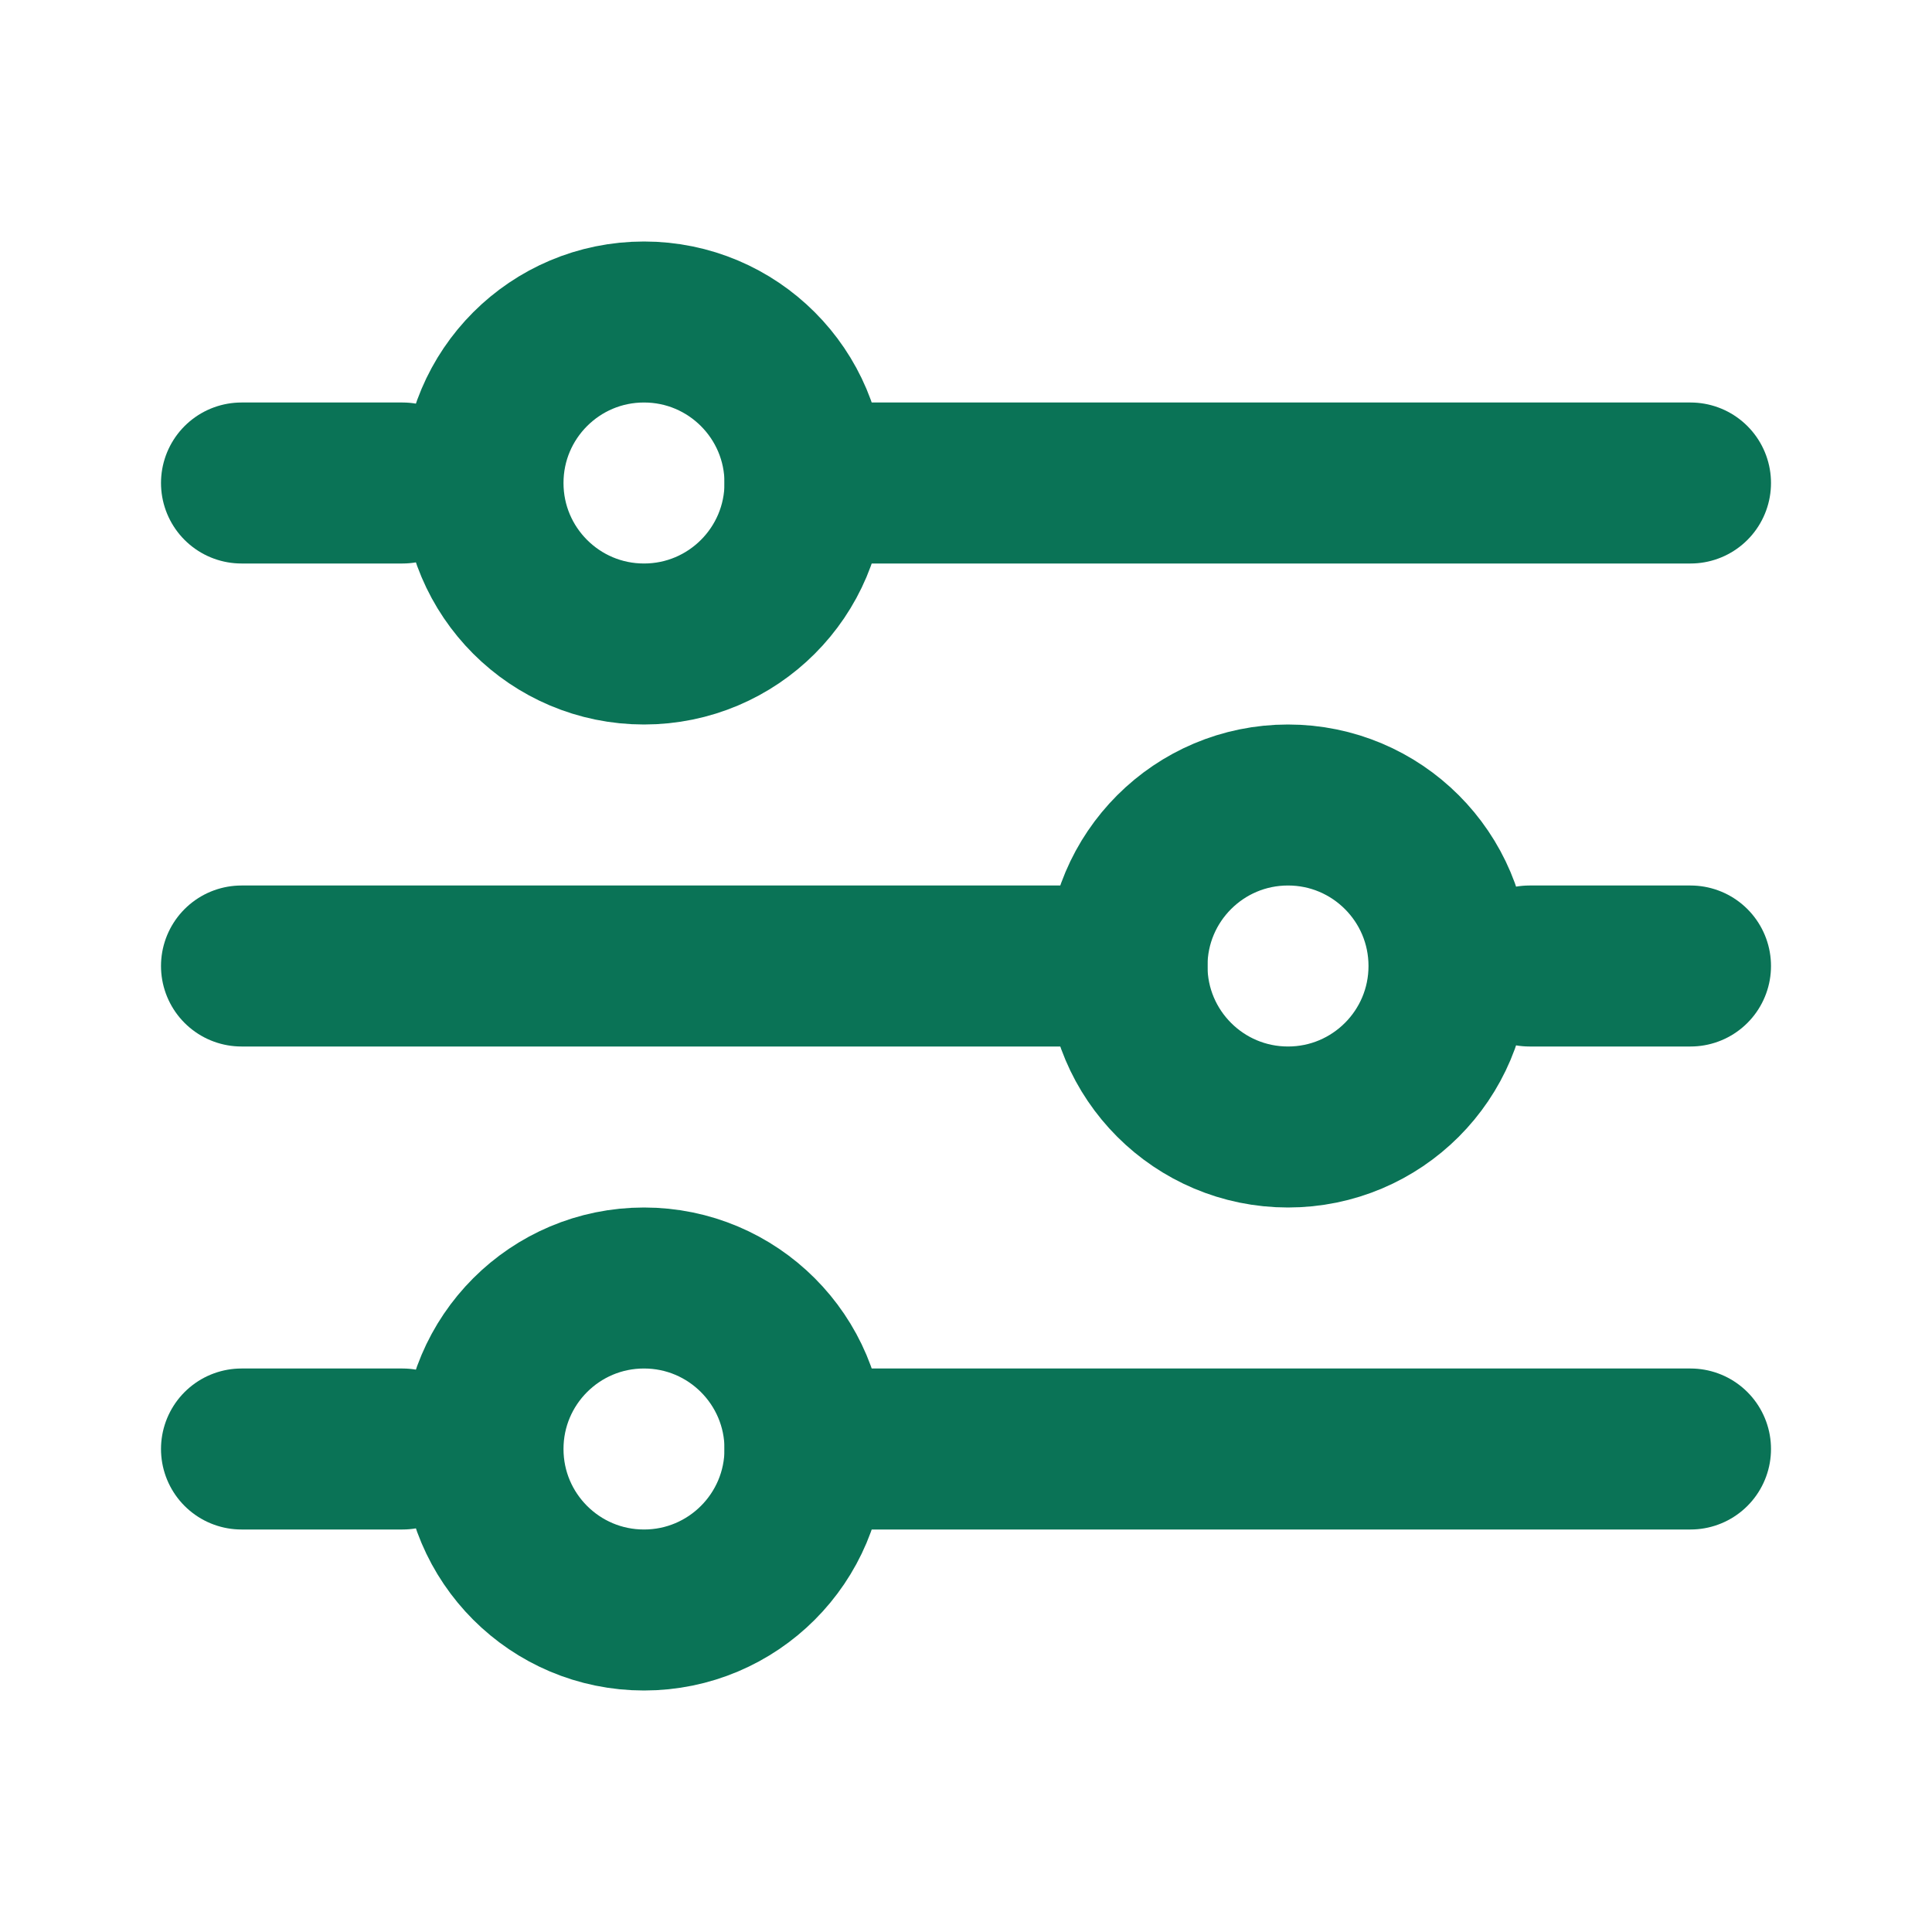
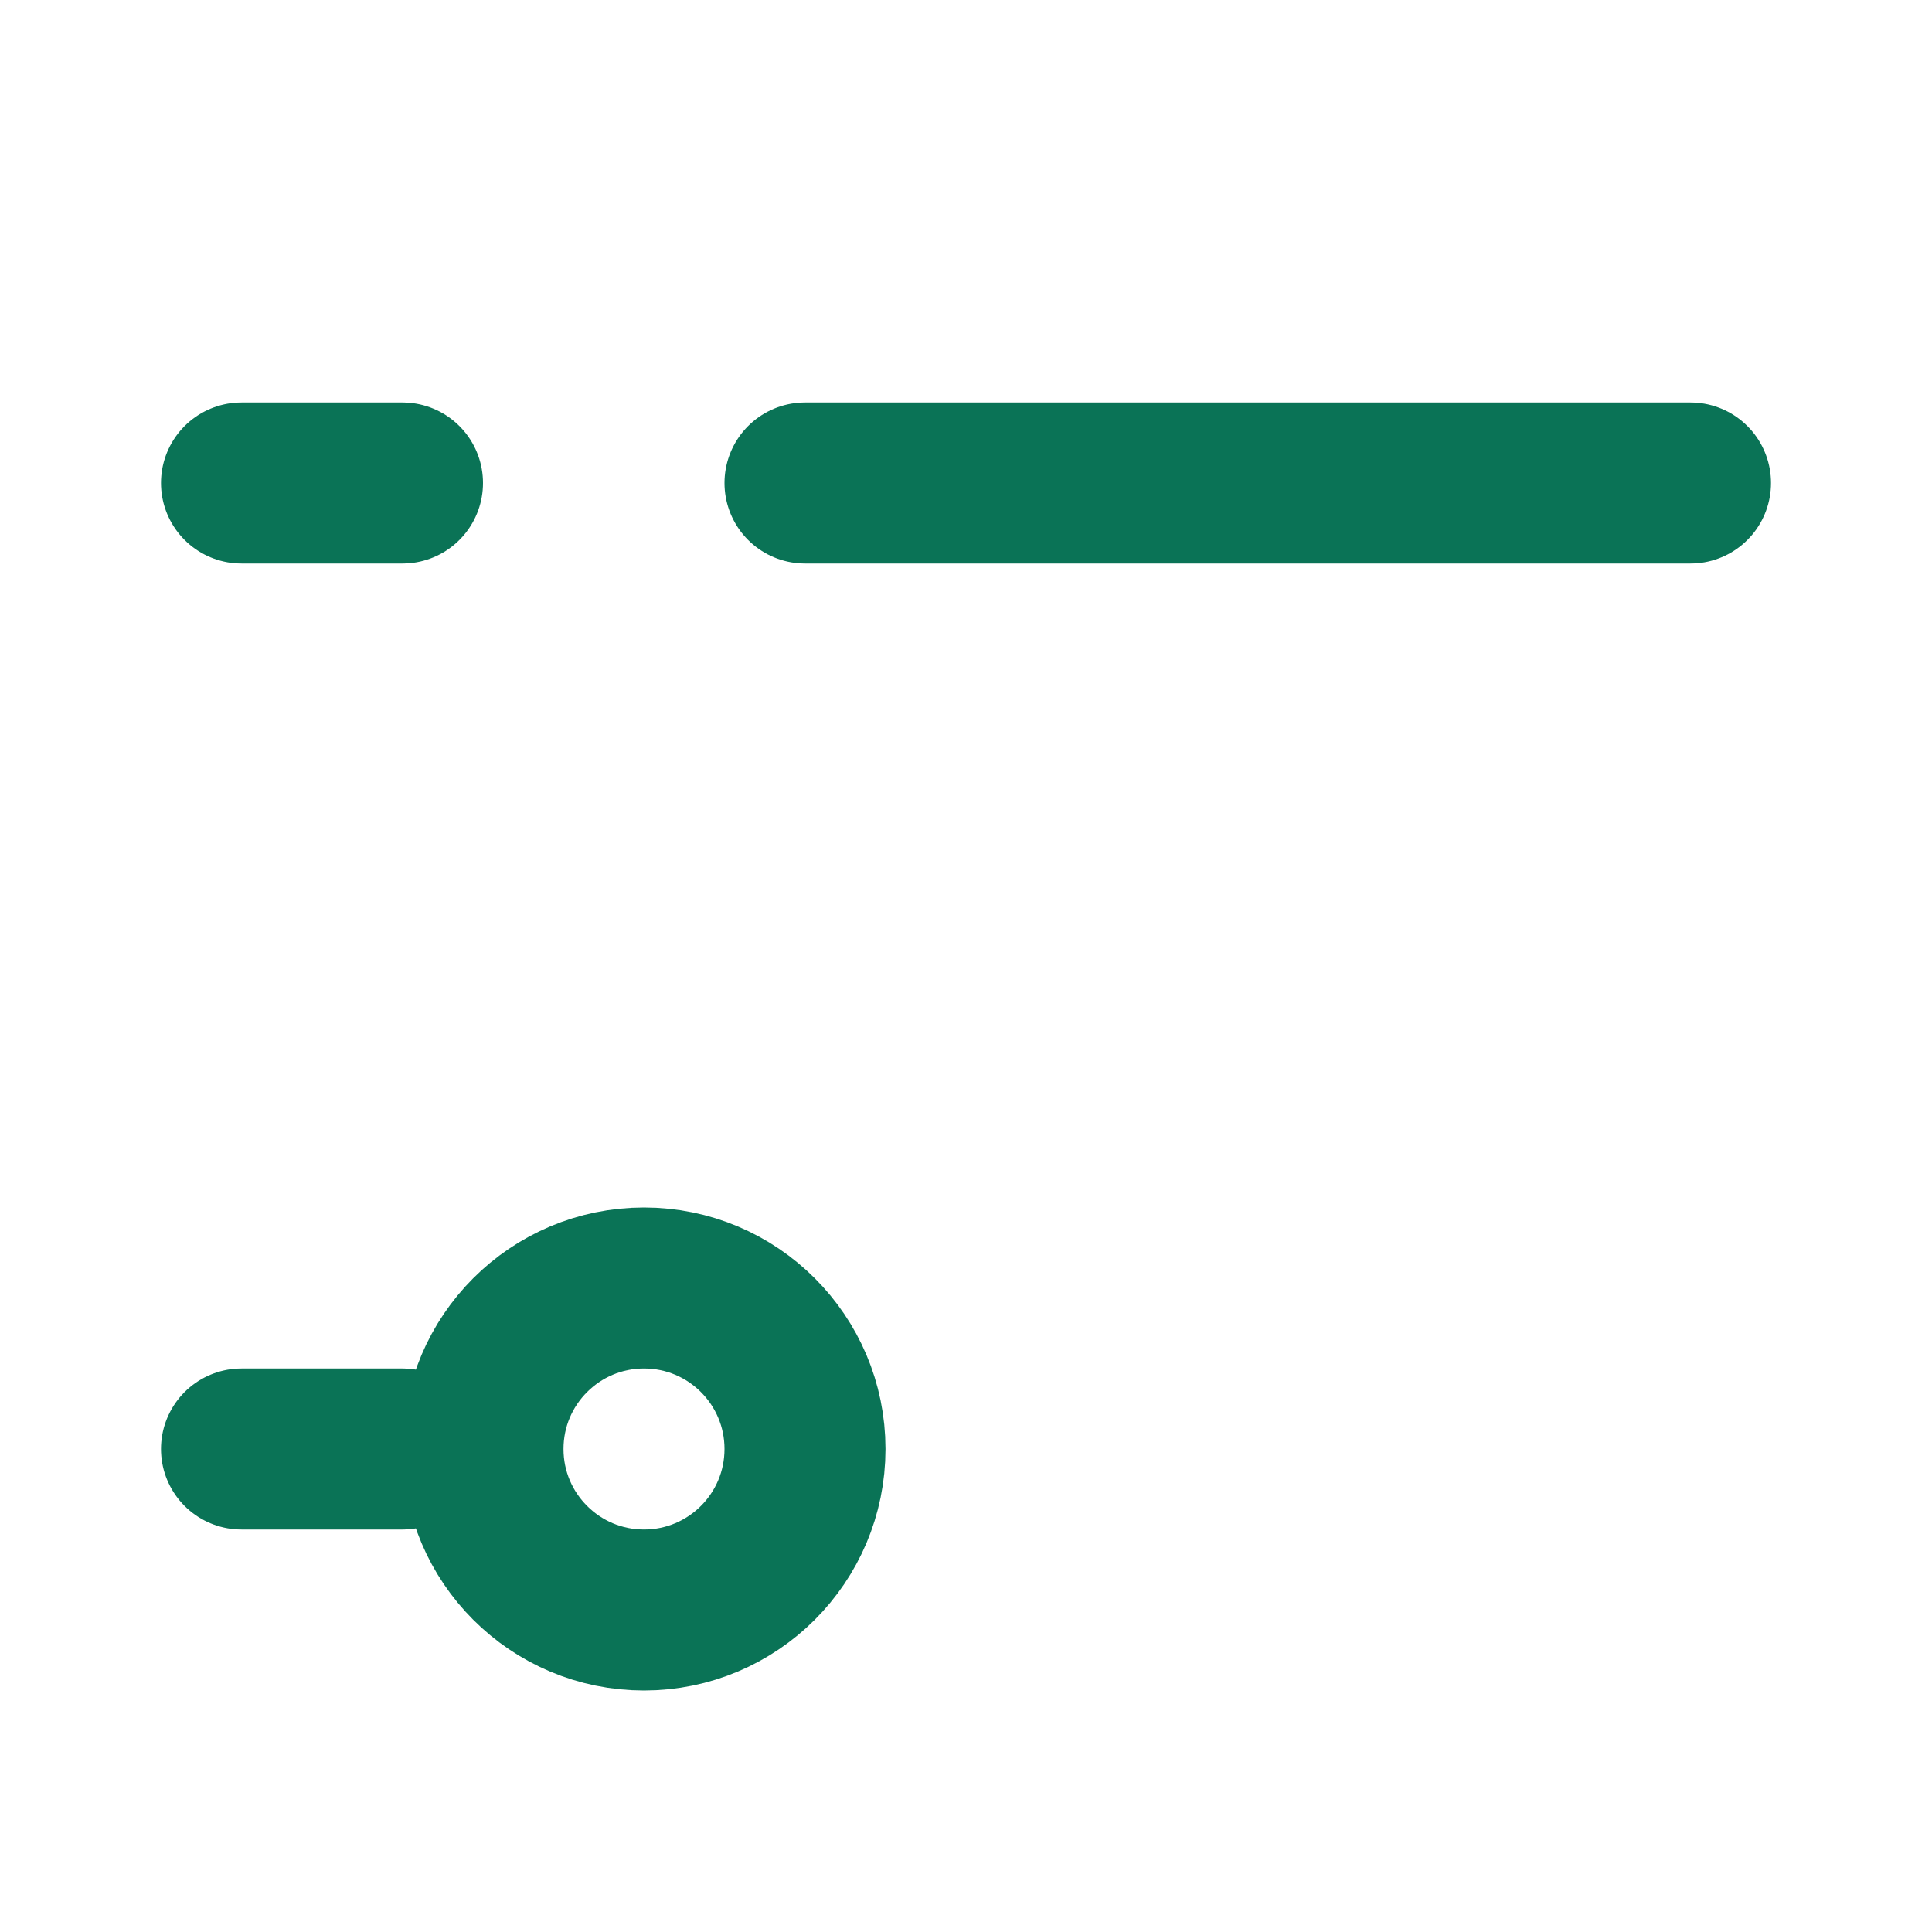
<svg xmlns="http://www.w3.org/2000/svg" width="24" height="24" viewBox="0 0 24 24" fill="none">
-   <circle cx="8" cy="6" r="2" stroke="#0A7356" stroke-width="2" stroke-linecap="round" stroke-linejoin="round" />
  <circle cx="8" cy="18" r="2" stroke="#0A7356" stroke-width="2" stroke-linecap="round" stroke-linejoin="round" />
-   <circle cx="16" cy="12" r="2" stroke="#0A7356" stroke-width="2" stroke-linecap="round" stroke-linejoin="round" />
  <path d="M5 6H3" stroke="#0A7356" stroke-width="2" stroke-linecap="round" stroke-linejoin="round" />
  <path d="M21 6H10" stroke="#0A7356" stroke-width="2" stroke-linecap="round" stroke-linejoin="round" />
  <path d="M5 18H3" stroke="#0A7356" stroke-width="2" stroke-linecap="round" stroke-linejoin="round" />
-   <path d="M21 18H10" stroke="#0A7356" stroke-width="2" stroke-linecap="round" stroke-linejoin="round" />
-   <path d="M19 12H21" stroke="#0A7356" stroke-width="2" stroke-linecap="round" stroke-linejoin="round" />
-   <path d="M3 12H14" stroke="#0A7356" stroke-width="2" stroke-linecap="round" stroke-linejoin="round" />
</svg>